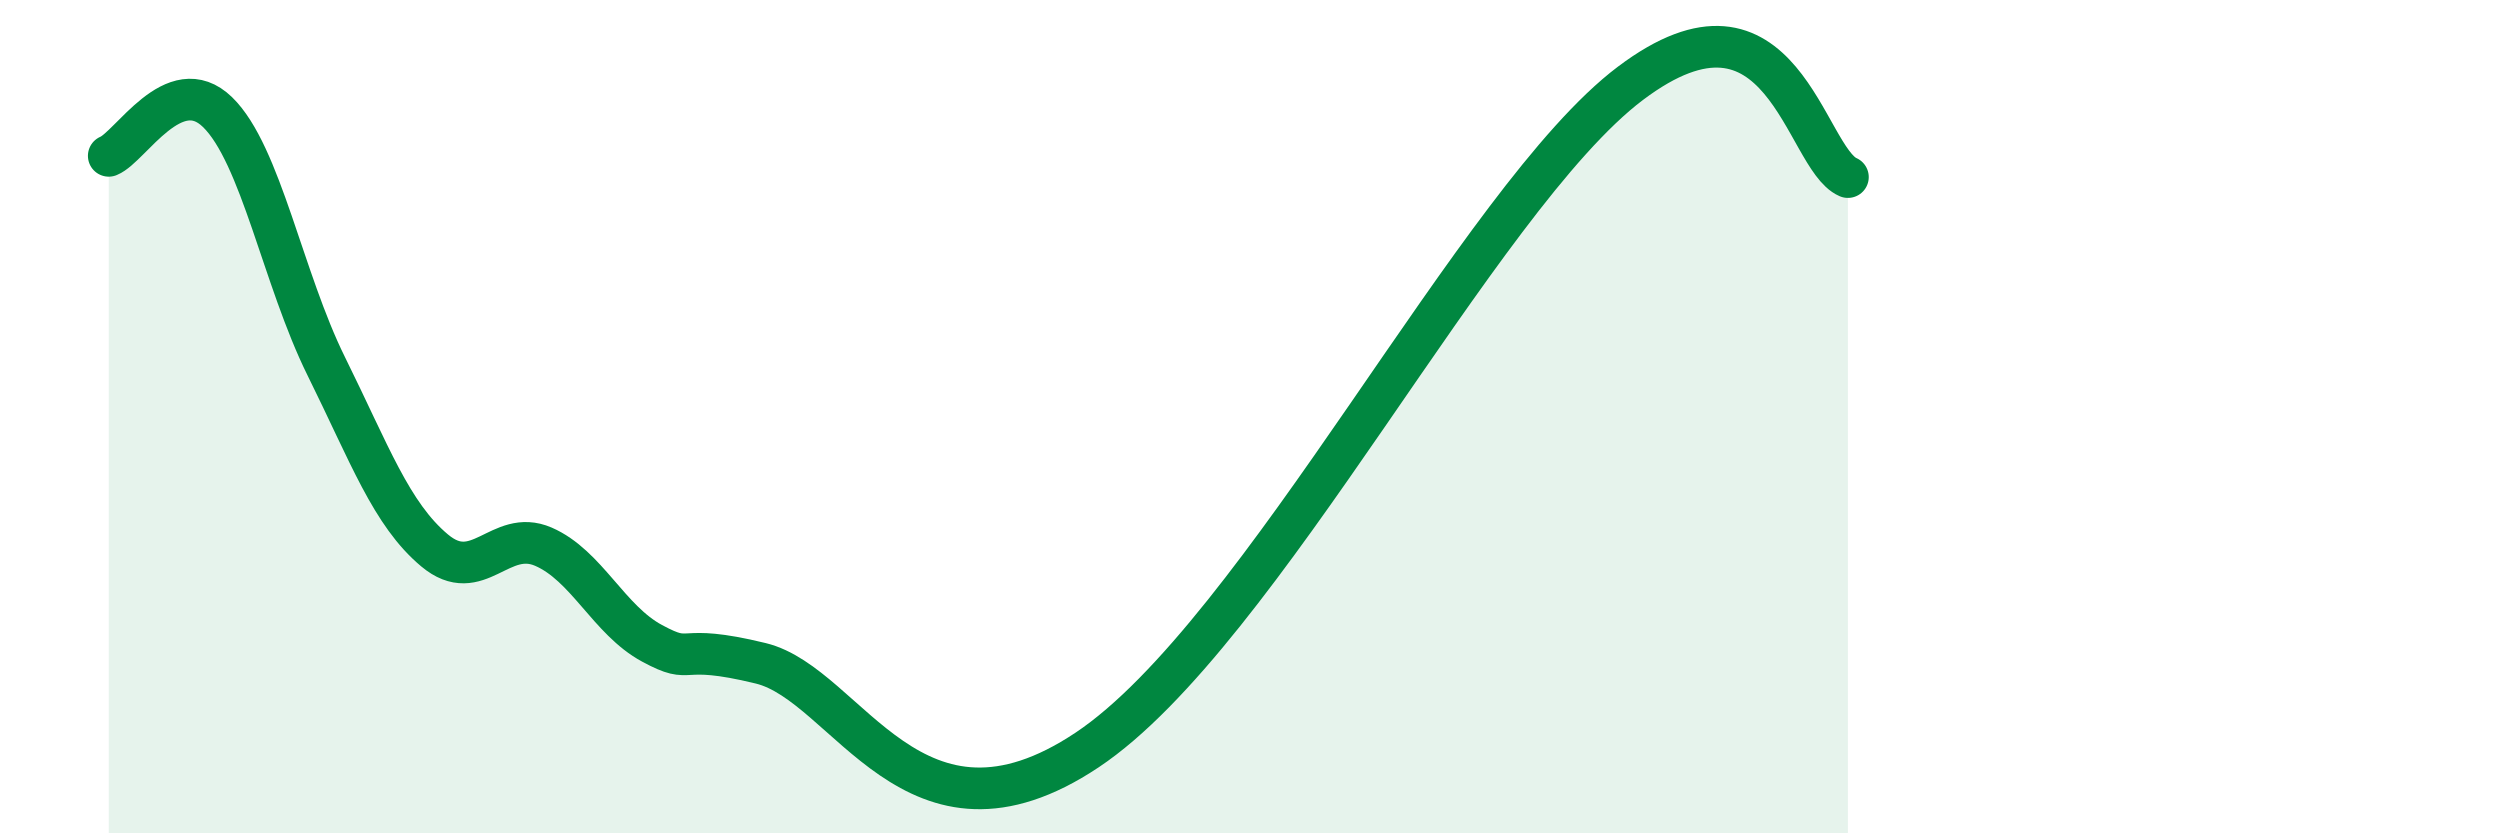
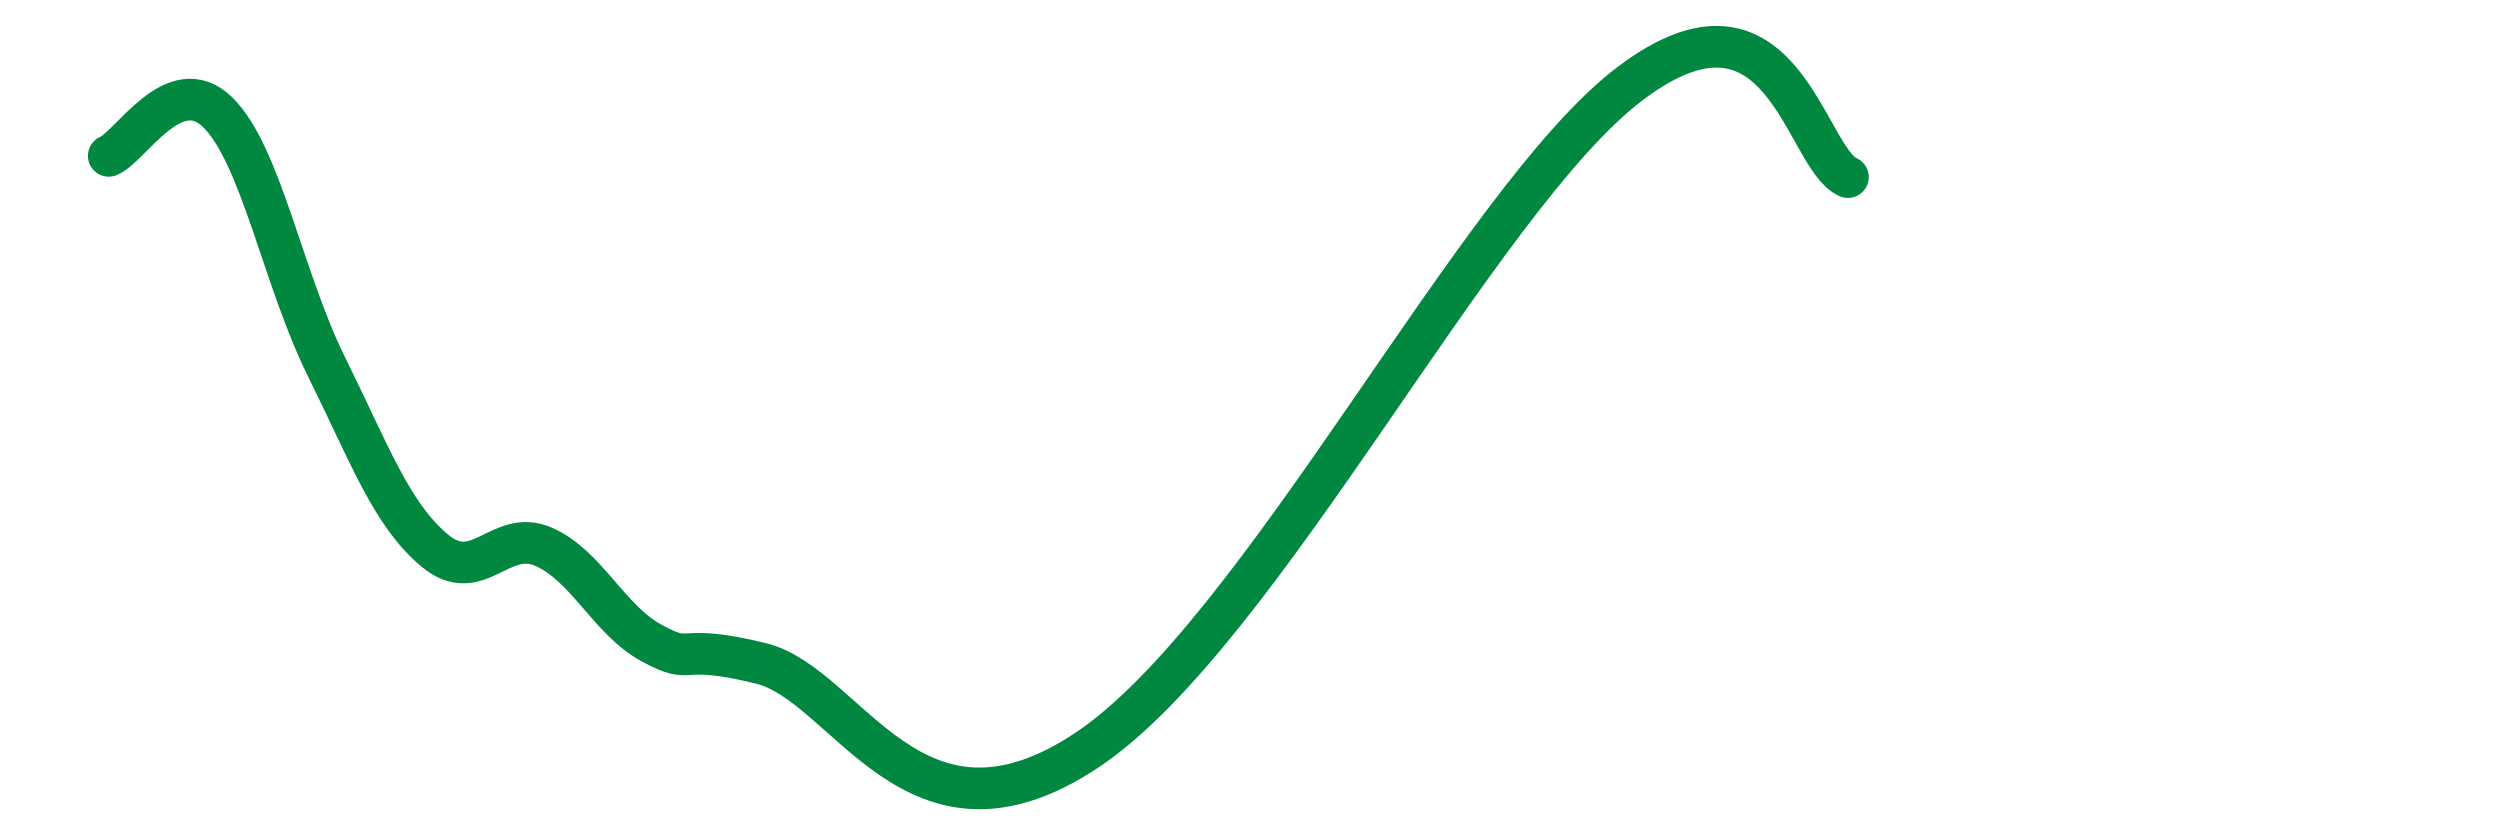
<svg xmlns="http://www.w3.org/2000/svg" width="60" height="20" viewBox="0 0 60 20">
-   <path d="M 2.61,3.74 C 3.13,3.53 4.18,1.68 5.22,2.69 C 6.26,3.7 6.79,6.69 7.83,8.79 C 8.87,10.89 9.39,12.34 10.43,13.21 C 11.47,14.08 12,12.67 13.04,13.12 C 14.08,13.57 14.61,14.88 15.65,15.44 C 16.69,16 16.17,15.41 18.26,15.92 C 20.35,16.43 21.92,20.78 26.09,18 C 30.26,15.22 35.48,4.75 39.13,2 C 42.78,-0.75 43.31,3.8 44.35,4.25L44.35 20L2.61 20Z" fill="#008740" opacity="0.1" stroke-linecap="round" stroke-linejoin="round" />
  <path d="M 2.61,3.74 C 3.13,3.53 4.18,1.68 5.22,2.69 C 6.26,3.7 6.79,6.69 7.83,8.79 C 8.87,10.89 9.39,12.34 10.43,13.21 C 11.47,14.08 12,12.67 13.04,13.12 C 14.08,13.57 14.61,14.88 15.65,15.44 C 16.69,16 16.17,15.41 18.26,15.92 C 20.35,16.43 21.92,20.78 26.09,18 C 30.26,15.22 35.48,4.75 39.13,2 C 42.78,-0.75 43.31,3.8 44.35,4.25" stroke="#008740" stroke-width="1" fill="none" stroke-linecap="round" stroke-linejoin="round" />
</svg>